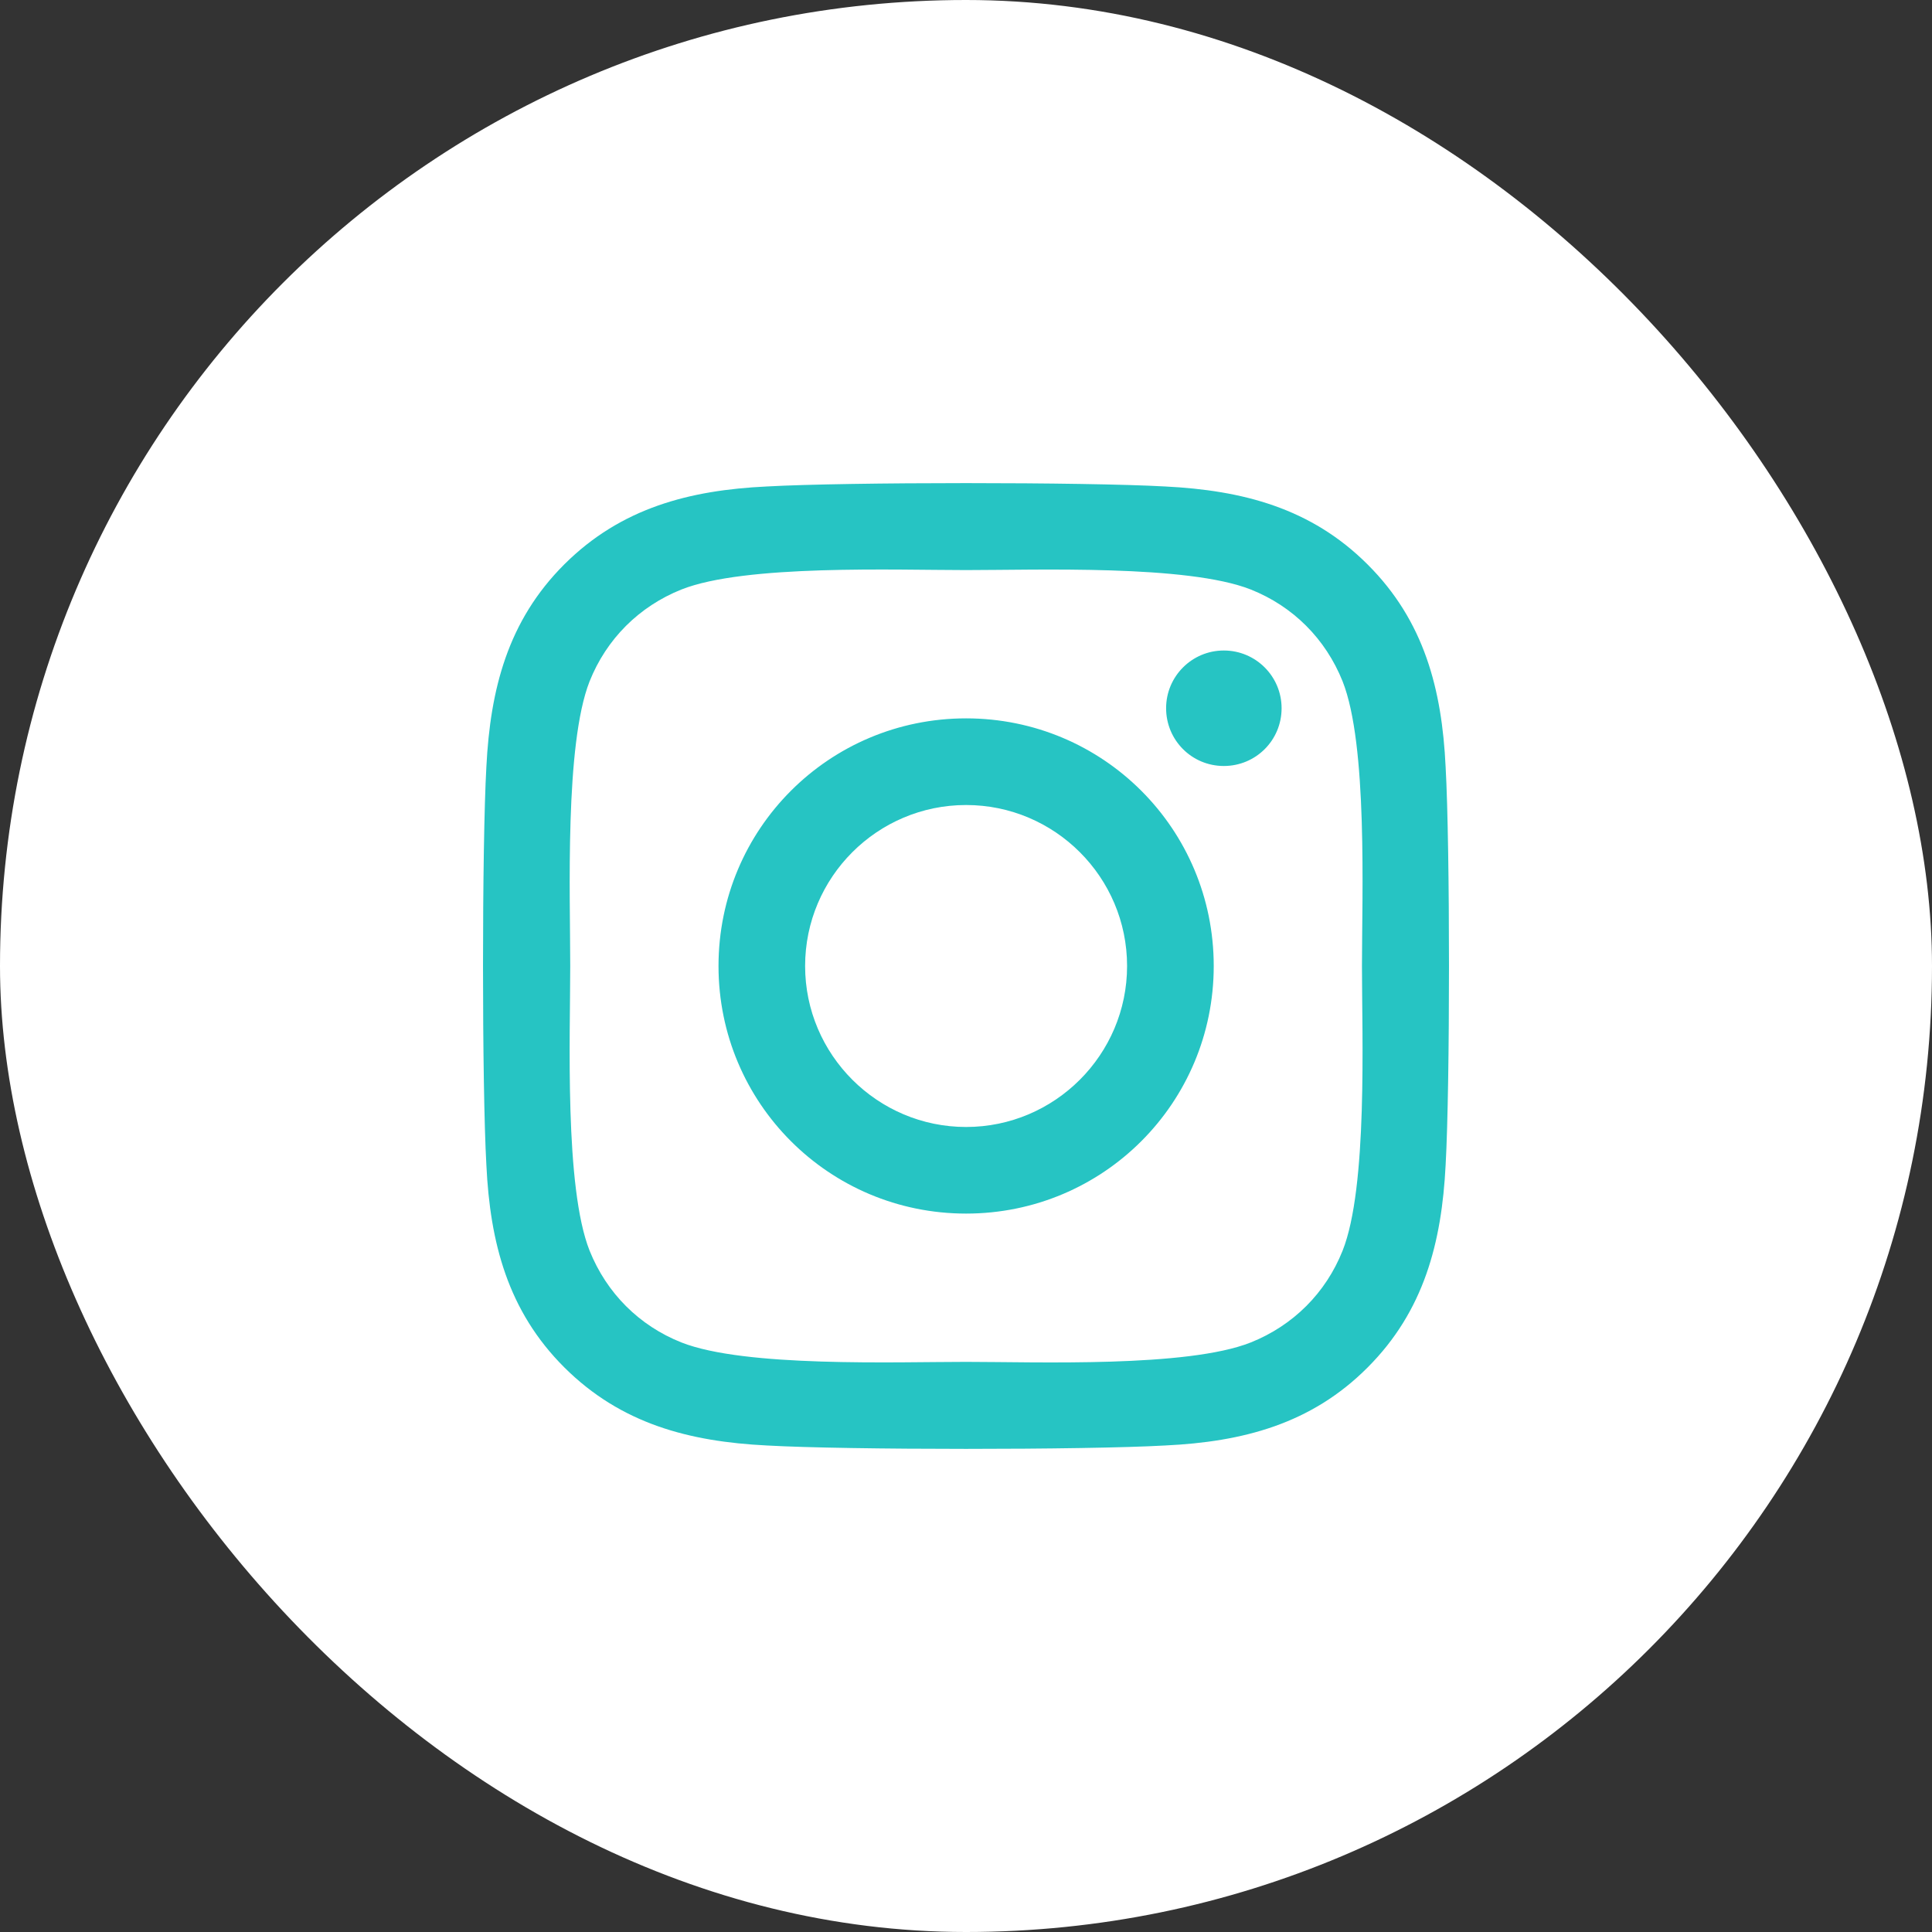
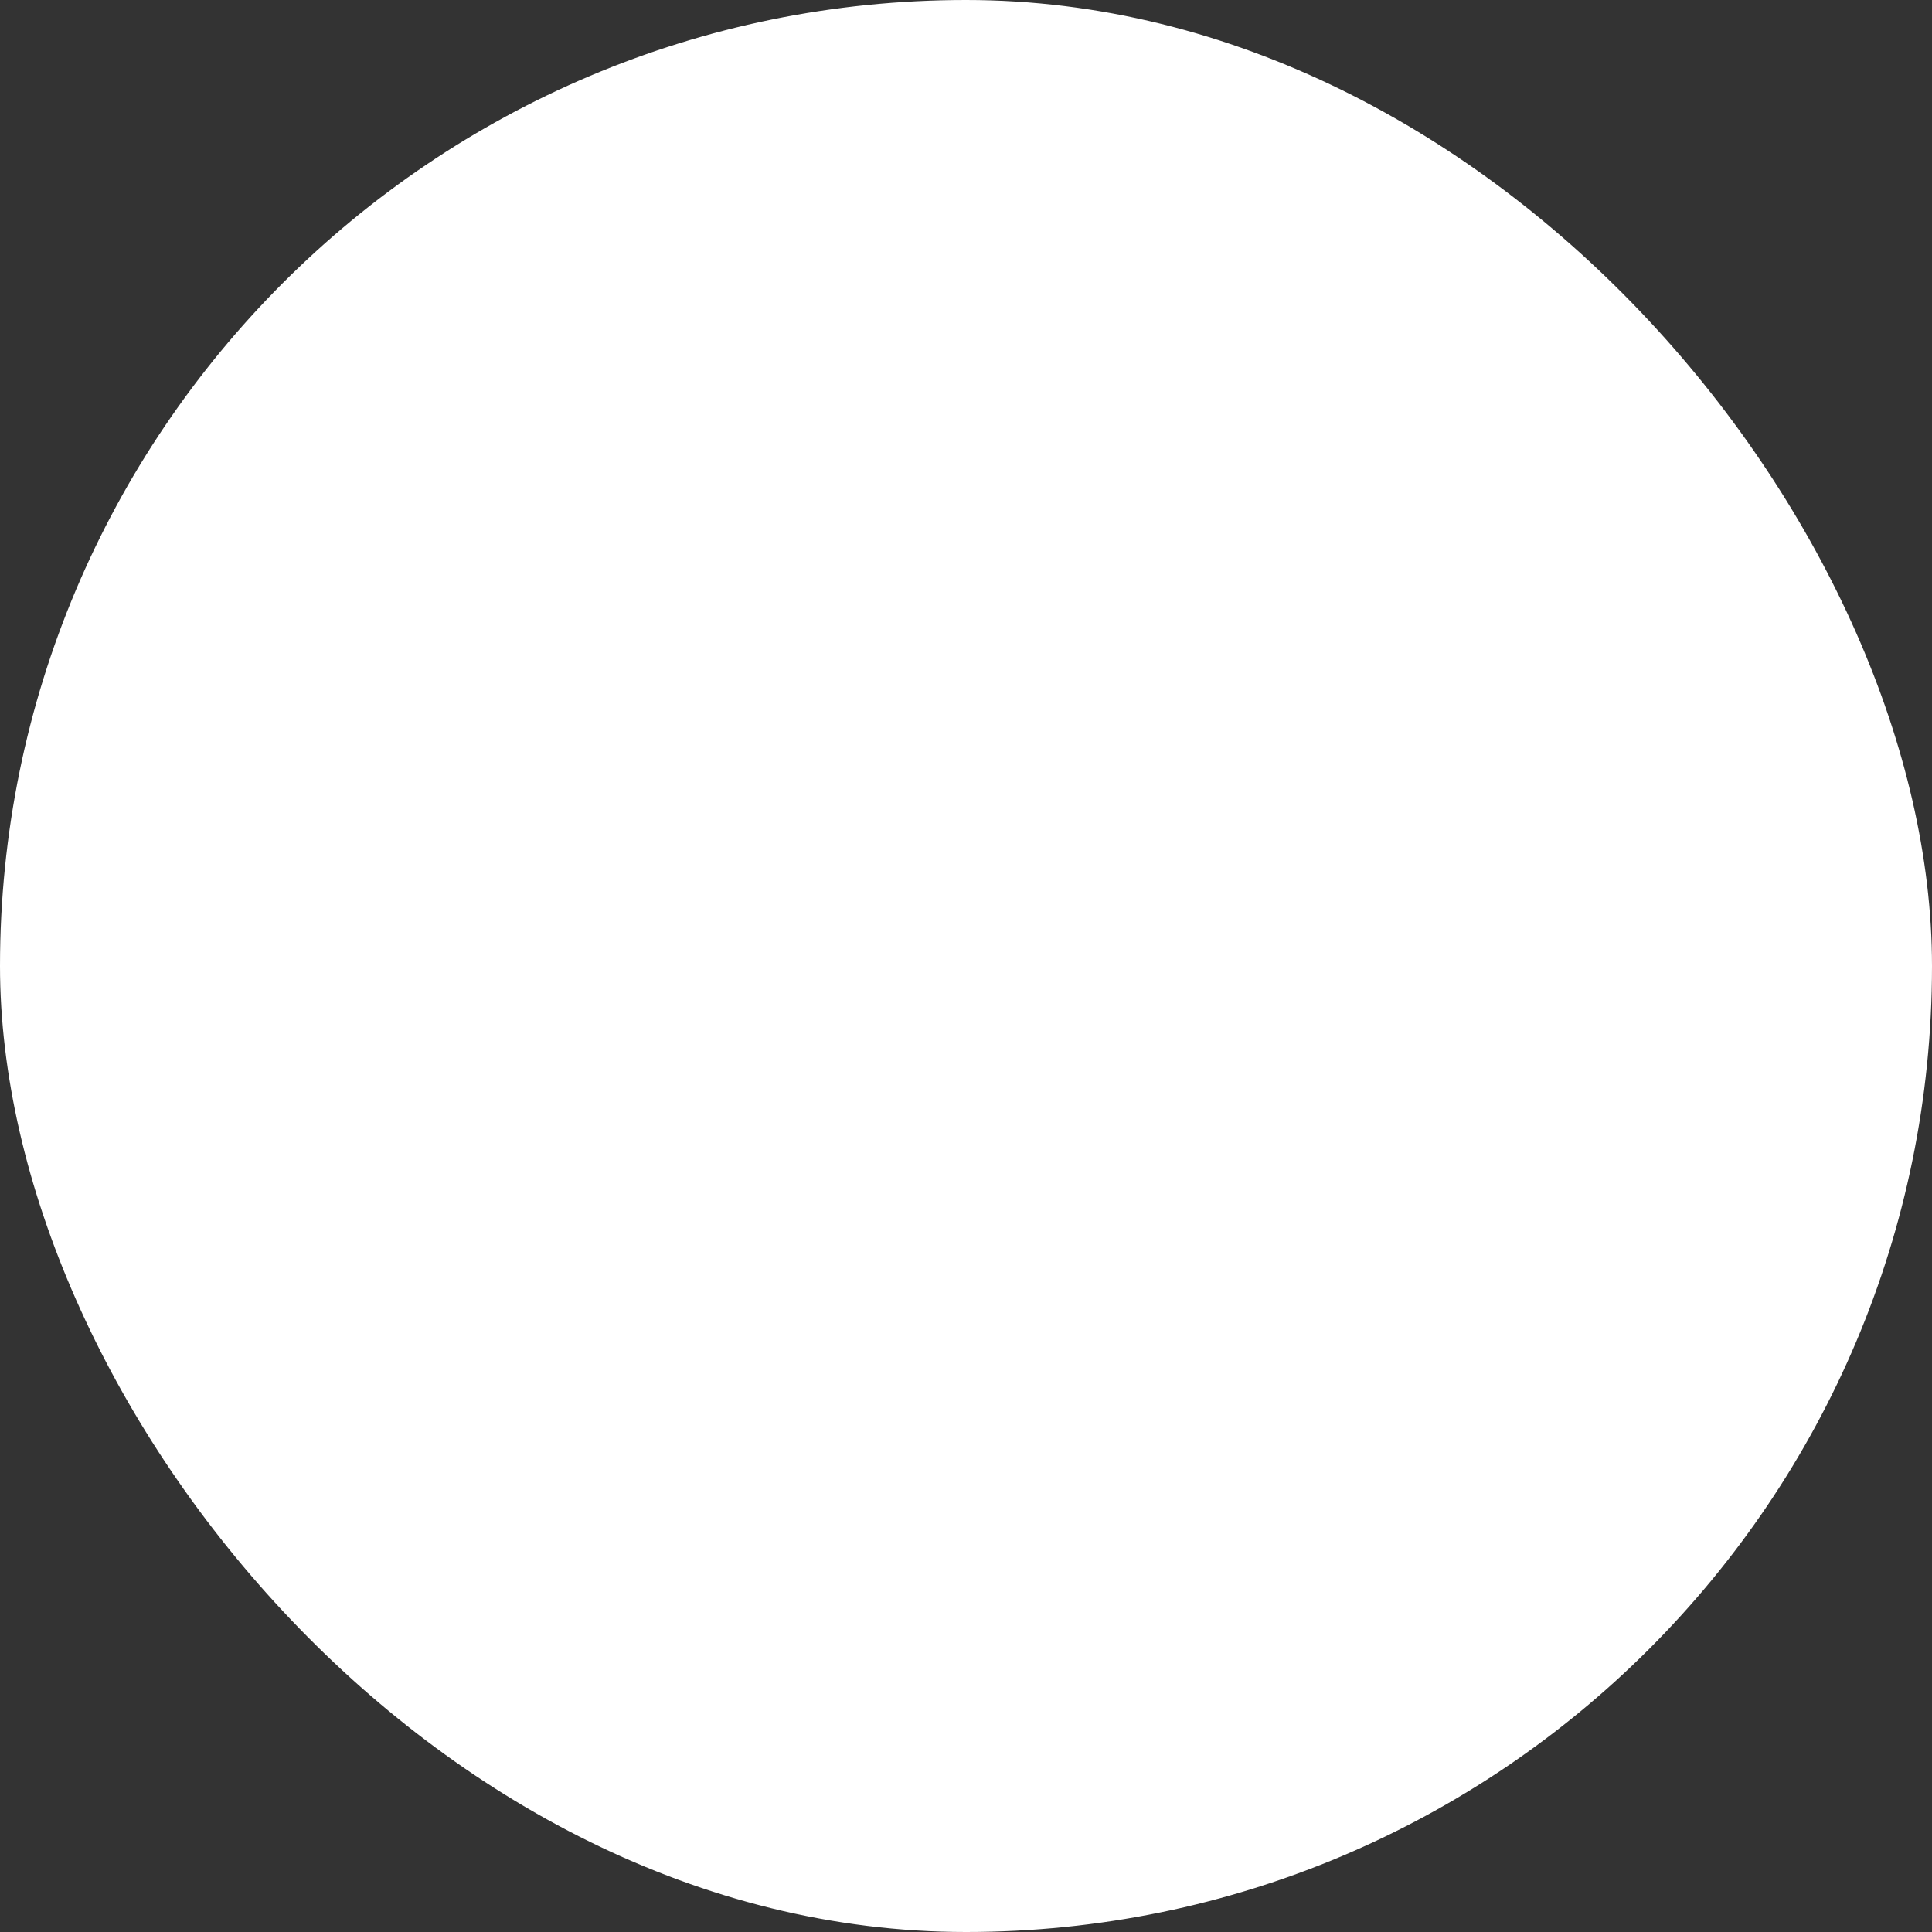
<svg xmlns="http://www.w3.org/2000/svg" width="40" height="40" viewBox="0 0 40 40" fill="none">
  <rect x="0" y="0" width="40" height="40" fill="#333333" stroke="none" />
  <rect width="40" height="40" rx="20" fill="white" />
-   <path d="M20.002 14.873C17.165 14.873 14.876 17.162 14.876 20C14.876 22.837 17.165 25.126 20.002 25.126C22.84 25.126 25.129 22.837 25.129 20C25.129 17.162 22.84 14.873 20.002 14.873ZM20.002 23.333C18.168 23.333 16.669 21.838 16.669 20C16.669 18.162 18.164 16.667 20.002 16.667C21.84 16.667 23.335 18.162 23.335 20C23.335 21.838 21.836 23.333 20.002 23.333ZM26.534 14.663C26.534 15.328 25.999 15.859 25.338 15.859C24.674 15.859 24.143 15.324 24.143 14.663C24.143 14.003 24.678 13.468 25.338 13.468C25.999 13.468 26.534 14.003 26.534 14.663ZM29.93 15.877C29.854 14.275 29.488 12.856 28.315 11.687C27.146 10.518 25.727 10.152 24.125 10.072C22.474 9.979 17.526 9.979 15.875 10.072C14.278 10.148 12.859 10.514 11.685 11.683C10.512 12.852 10.151 14.271 10.07 15.873C9.977 17.523 9.977 22.472 10.07 24.122C10.146 25.724 10.512 27.143 11.685 28.312C12.859 29.481 14.273 29.847 15.875 29.927C17.526 30.021 22.474 30.021 24.125 29.927C25.727 29.851 27.146 29.485 28.315 28.312C29.483 27.143 29.849 25.724 29.93 24.122C30.023 22.472 30.023 17.528 29.93 15.877ZM27.797 25.894C27.449 26.768 26.775 27.442 25.896 27.794C24.58 28.317 21.457 28.196 20.002 28.196C18.548 28.196 15.42 28.312 14.108 27.794C13.234 27.447 12.56 26.773 12.207 25.894C11.685 24.578 11.806 21.454 11.806 20C11.806 18.545 11.69 15.418 12.207 14.106C12.556 13.231 13.229 12.557 14.108 12.205C15.424 11.683 18.548 11.803 20.002 11.803C21.457 11.803 24.584 11.687 25.896 12.205C26.771 12.553 27.445 13.227 27.797 14.106C28.319 15.422 28.198 18.545 28.198 20C28.198 21.454 28.319 24.582 27.797 25.894Z" fill="#26C4C3" />
</svg>